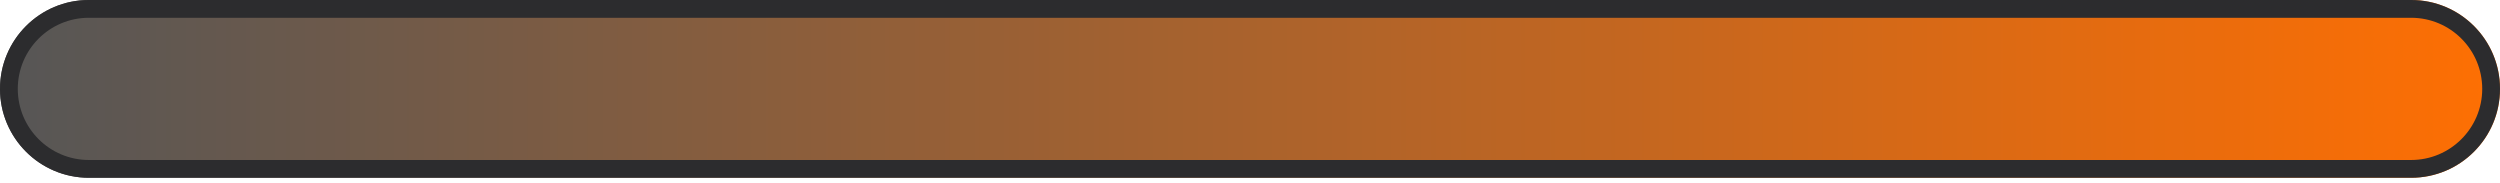
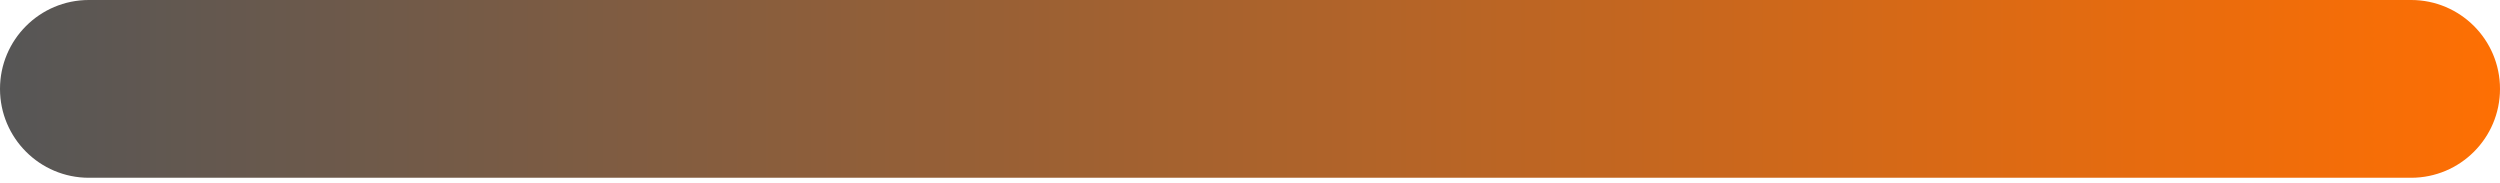
<svg xmlns="http://www.w3.org/2000/svg" width="451" height="33" viewBox="0 0 451 33" fill="none">
  <path d="M451 16.034C451 24.89 443.821 32.069 434.965 32.069L16.035 32.069C7.179 32.069 6.2762e-07 24.89 1.40183e-06 16.034C2.17604e-06 7.178 7.179 -0.001 16.035 -0.001L434.965 -0.001C443.821 -0.001 451 7.178 451 16.034Z" fill="url(#paint0_linear_921_2725)" />
-   <path fill-rule="evenodd" clip-rule="evenodd" d="M16.035 28.862L434.965 28.862C442.05 28.862 447.793 23.119 447.793 16.034C447.793 8.949 442.05 3.206 434.965 3.206L16.035 3.206C8.95 3.206 3.207 8.949 3.207 16.034C3.207 23.119 8.95 28.862 16.035 28.862ZM434.965 32.069C443.821 32.069 451 24.89 451 16.034C451 7.178 443.821 -0.001 434.965 -0.001L16.035 -0.001C7.179 -0.001 2.17604e-06 7.178 1.40183e-06 16.034C6.2762e-07 24.89 7.179 32.069 16.035 32.069L434.965 32.069Z" fill="#2C2C2E" />
  <defs>
    <linearGradient id="paint0_linear_921_2725" x1="451" y1="16.034" x2="1.40182e-06" y2="16.034" gradientUnits="userSpaceOnUse">
      <stop stop-color="#FE6F03" />
      <stop offset="1" stop-color="#565656" />
    </linearGradient>
  </defs>
</svg>